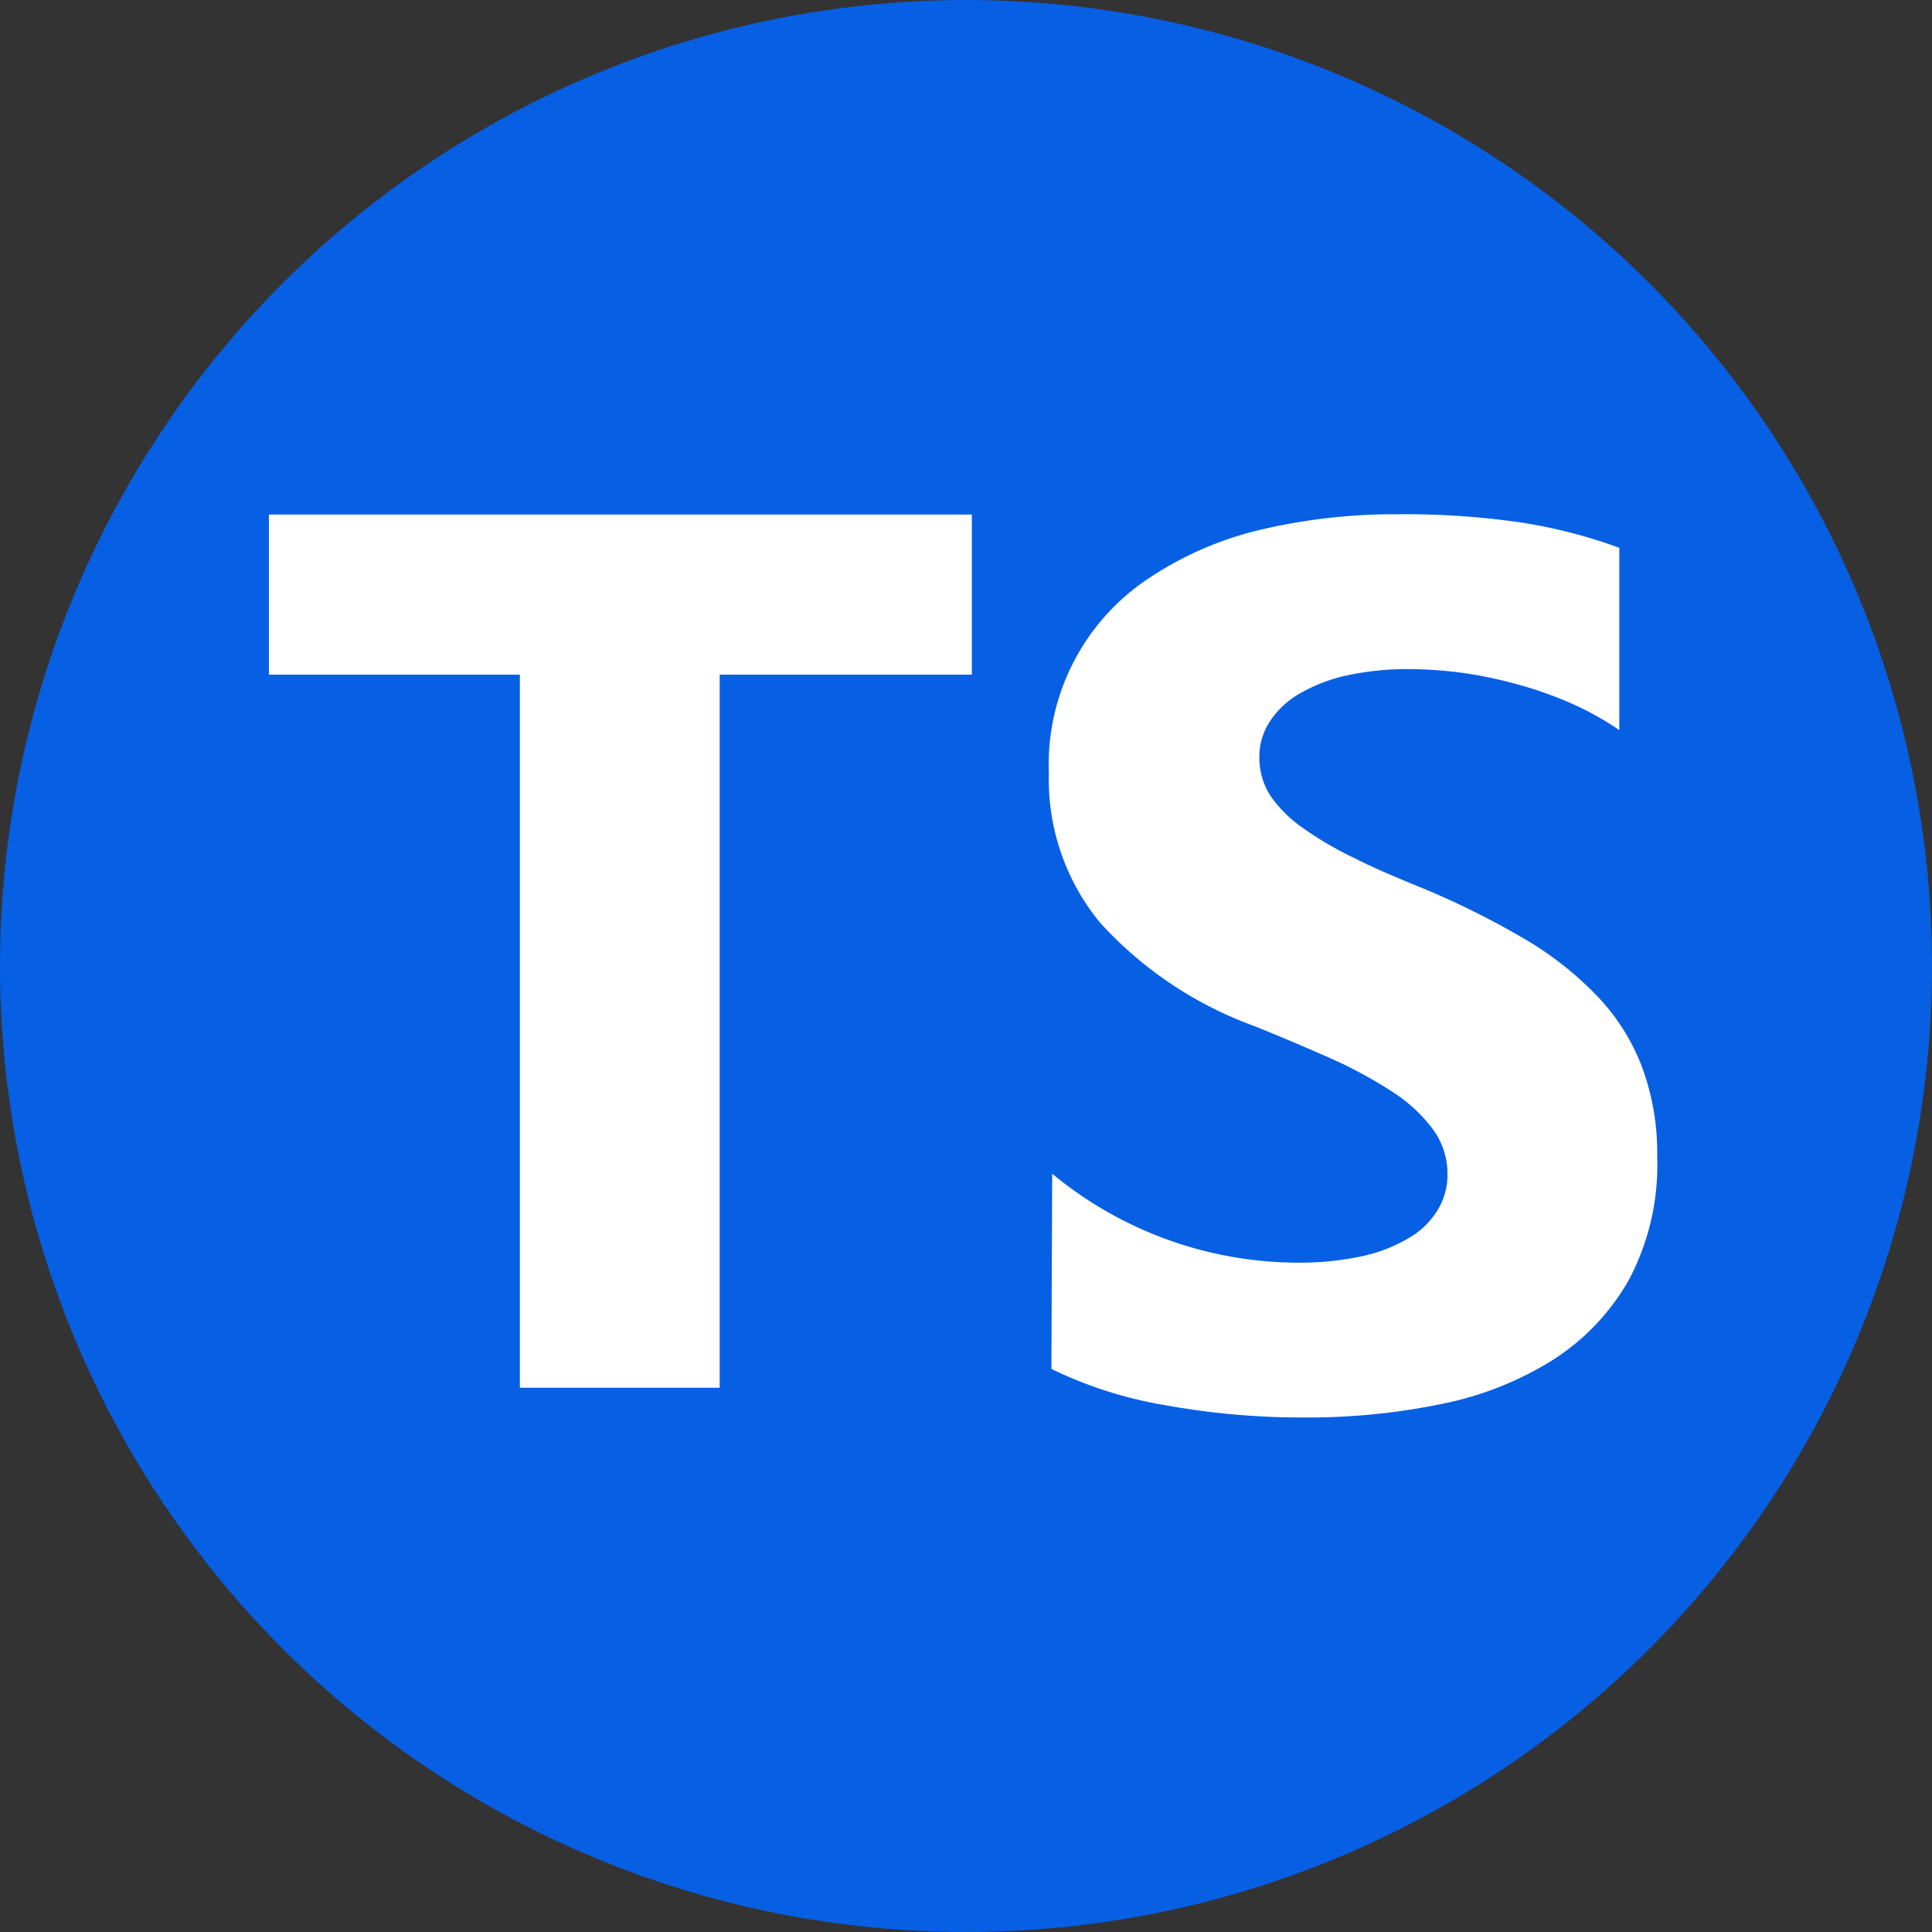
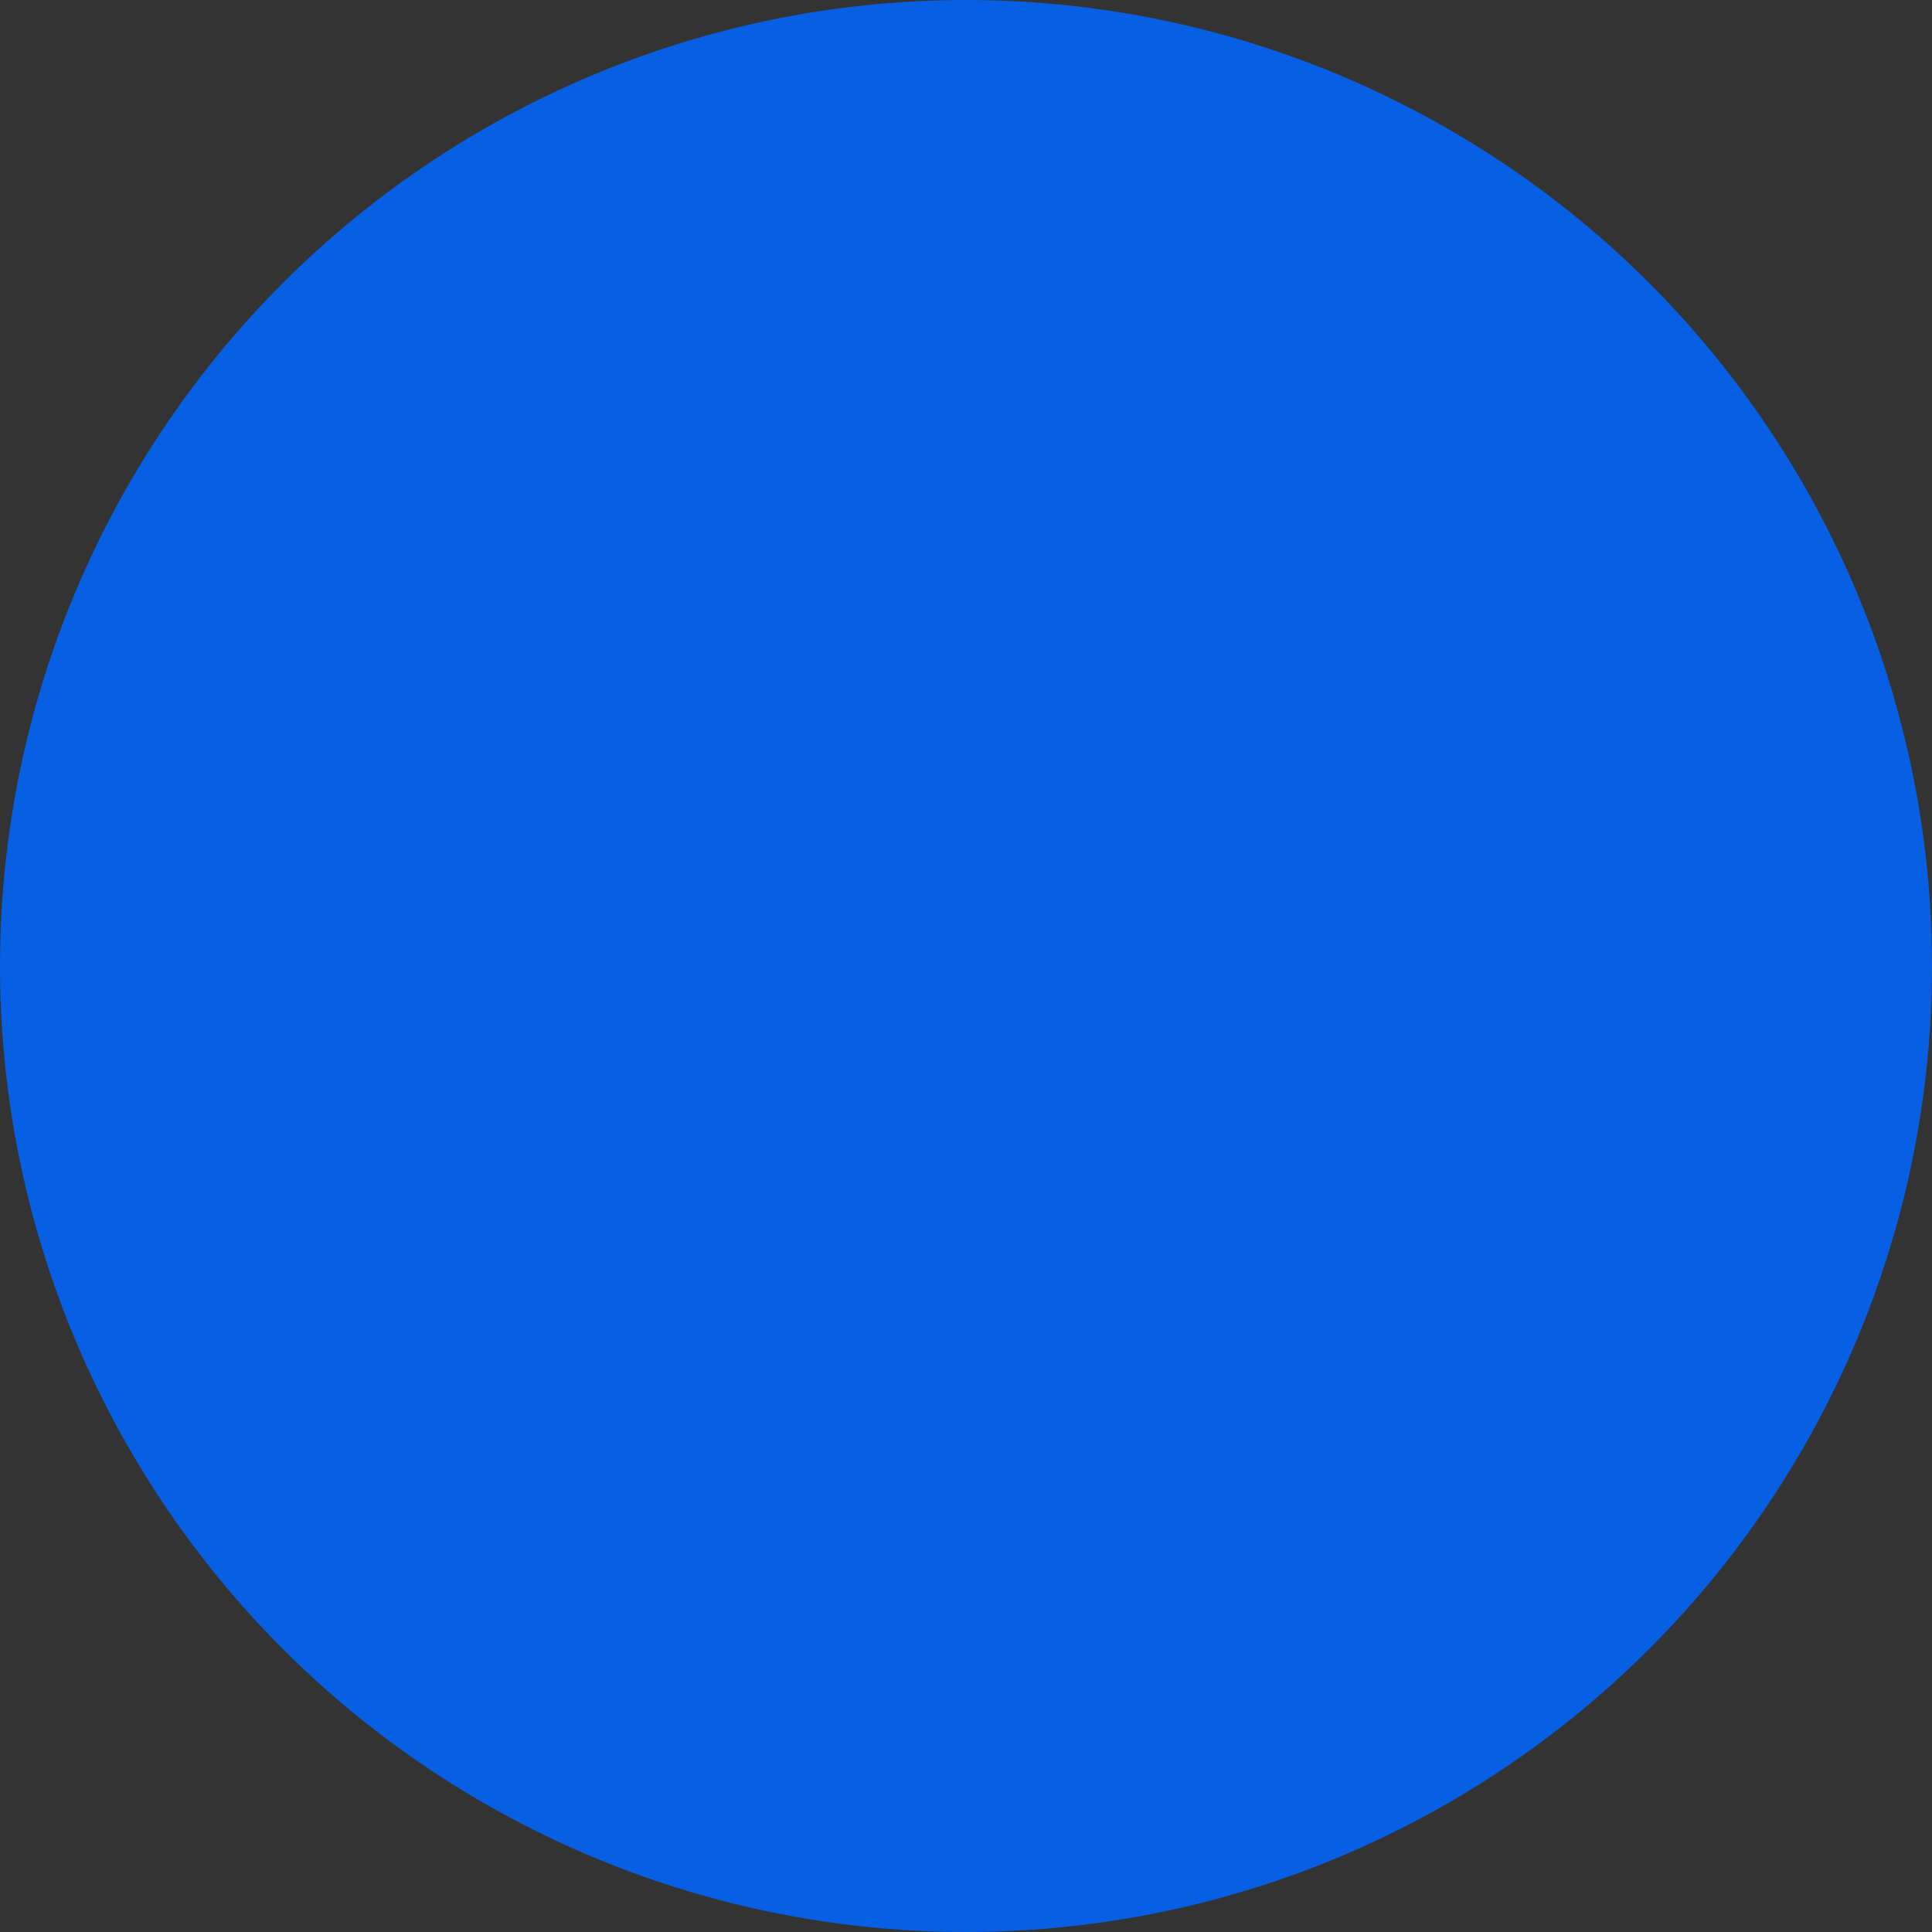
<svg xmlns="http://www.w3.org/2000/svg" id="Layer_1" data-name="Layer 1" viewBox="0 0 76 76">
  <rect x="0" y="0" width="76" height="76" fill="#333333" stroke="none" />
  <defs>
    <style>.cls-1{fill:#075fe4;}.cls-2{fill:#fff;fill-rule:evenodd;}</style>
  </defs>
  <circle class="cls-1" cx="38" cy="38" r="38" />
-   <path class="cls-2" d="M38.23,26.54v-6.3H10.58v6.3h9.87V54.59h7.86V26.54Zm3.13,27.31a16.41,16.41,0,0,0,4.5,1.43,30,30,0,0,0,5.47.48,26,26,0,0,0,5.32-.52,13.07,13.07,0,0,0,4.43-1.74,9,9,0,0,0,3-3.16,9.64,9.64,0,0,0,1.11-4.83,9.71,9.71,0,0,0-.64-3.65,8.34,8.34,0,0,0-1.83-2.79,13.21,13.21,0,0,0-2.86-2.2A33,33,0,0,0,56.11,35c-1-.41-2-.82-2.76-1.21a13.83,13.83,0,0,1-2.07-1.2A5.08,5.08,0,0,1,50,31.34a2.74,2.74,0,0,1-.46-1.55,2.52,2.52,0,0,1,.42-1.42,3.43,3.43,0,0,1,1.17-1.09,6.44,6.44,0,0,1,1.85-.71,11.34,11.34,0,0,1,2.43-.25,16.71,16.71,0,0,1,2.06.14,16.88,16.88,0,0,1,2.18.45,15.47,15.47,0,0,1,2.14.75,12.06,12.06,0,0,1,1.91,1.06V21.55a20.11,20.11,0,0,0-3.89-1,31.51,31.51,0,0,0-4.83-.32,22.94,22.94,0,0,0-5.27.58,13.46,13.46,0,0,0-4.37,1.84,8.78,8.78,0,0,0-4.08,7.78,8.86,8.86,0,0,0,2,5.85,15.22,15.22,0,0,0,6.1,4.09c1.07.43,2.07.86,3,1.27a17.63,17.63,0,0,1,2.4,1.3,6.11,6.11,0,0,1,1.59,1.46,2.94,2.94,0,0,1,.59,1.8,2.63,2.63,0,0,1-.37,1.37,3.13,3.13,0,0,1-1.1,1.1,6.12,6.12,0,0,1-1.86.74,11.62,11.62,0,0,1-2.59.26,15.22,15.22,0,0,1-9.63-3.5Z" />
</svg>